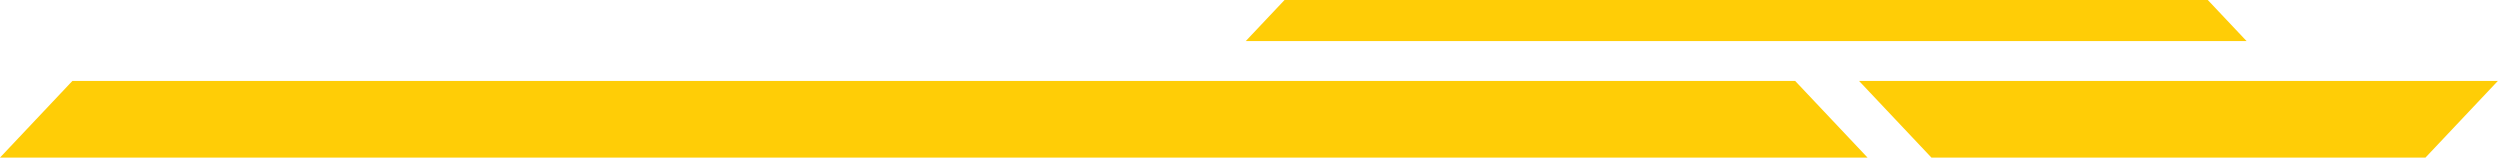
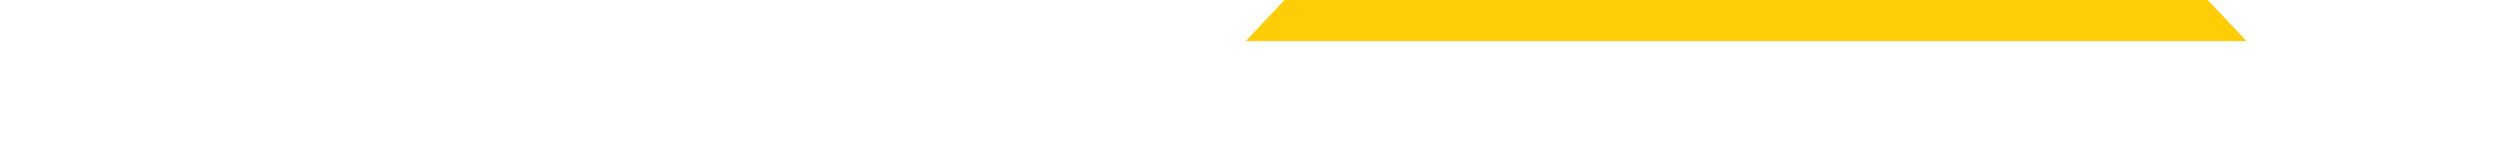
<svg xmlns="http://www.w3.org/2000/svg" width="587" height="37" viewBox="0 0 587 37" fill="none">
-   <path d="M17 19H421.5L438.5 37H0L17 19Z" fill="#FFCD06" />
  <path d="M301.611 0H518.389L527.5 9.647H292.5L301.611 0Z" fill="#FFCD06" />
-   <path d="M453.5 37H569.5L586.5 19H436.5L453.5 37Z" fill="#FFCD06" />
</svg>